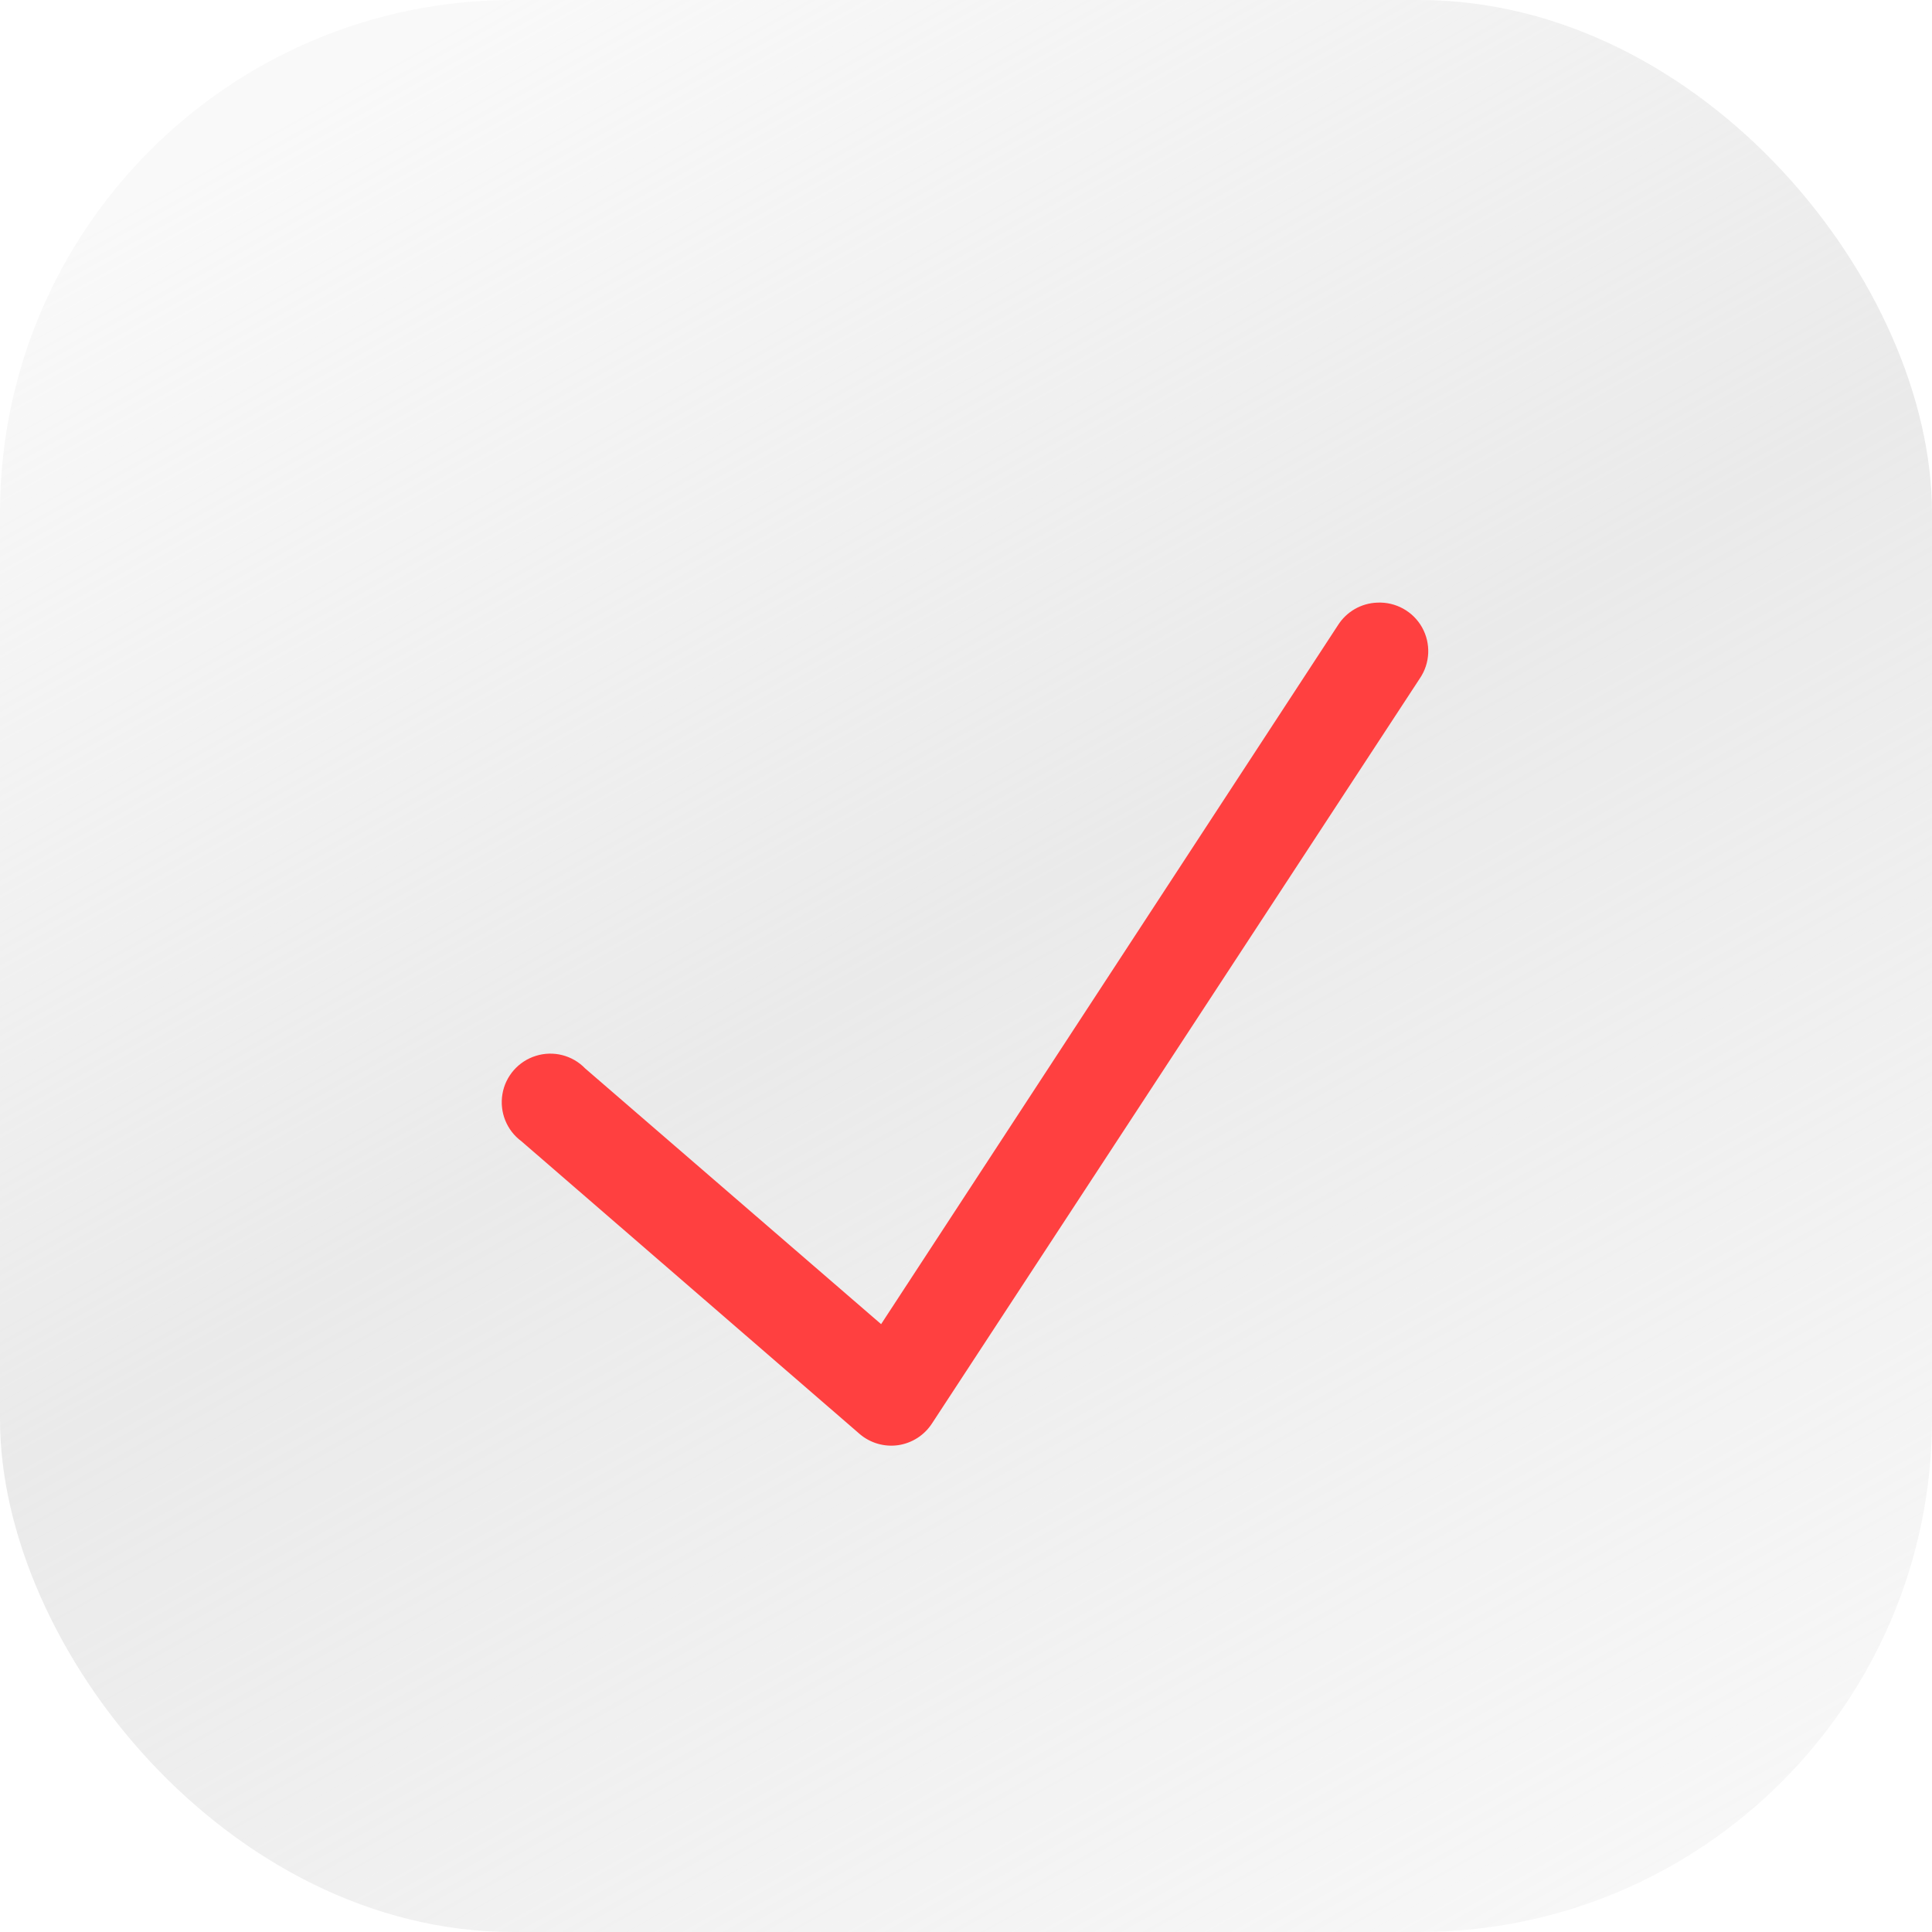
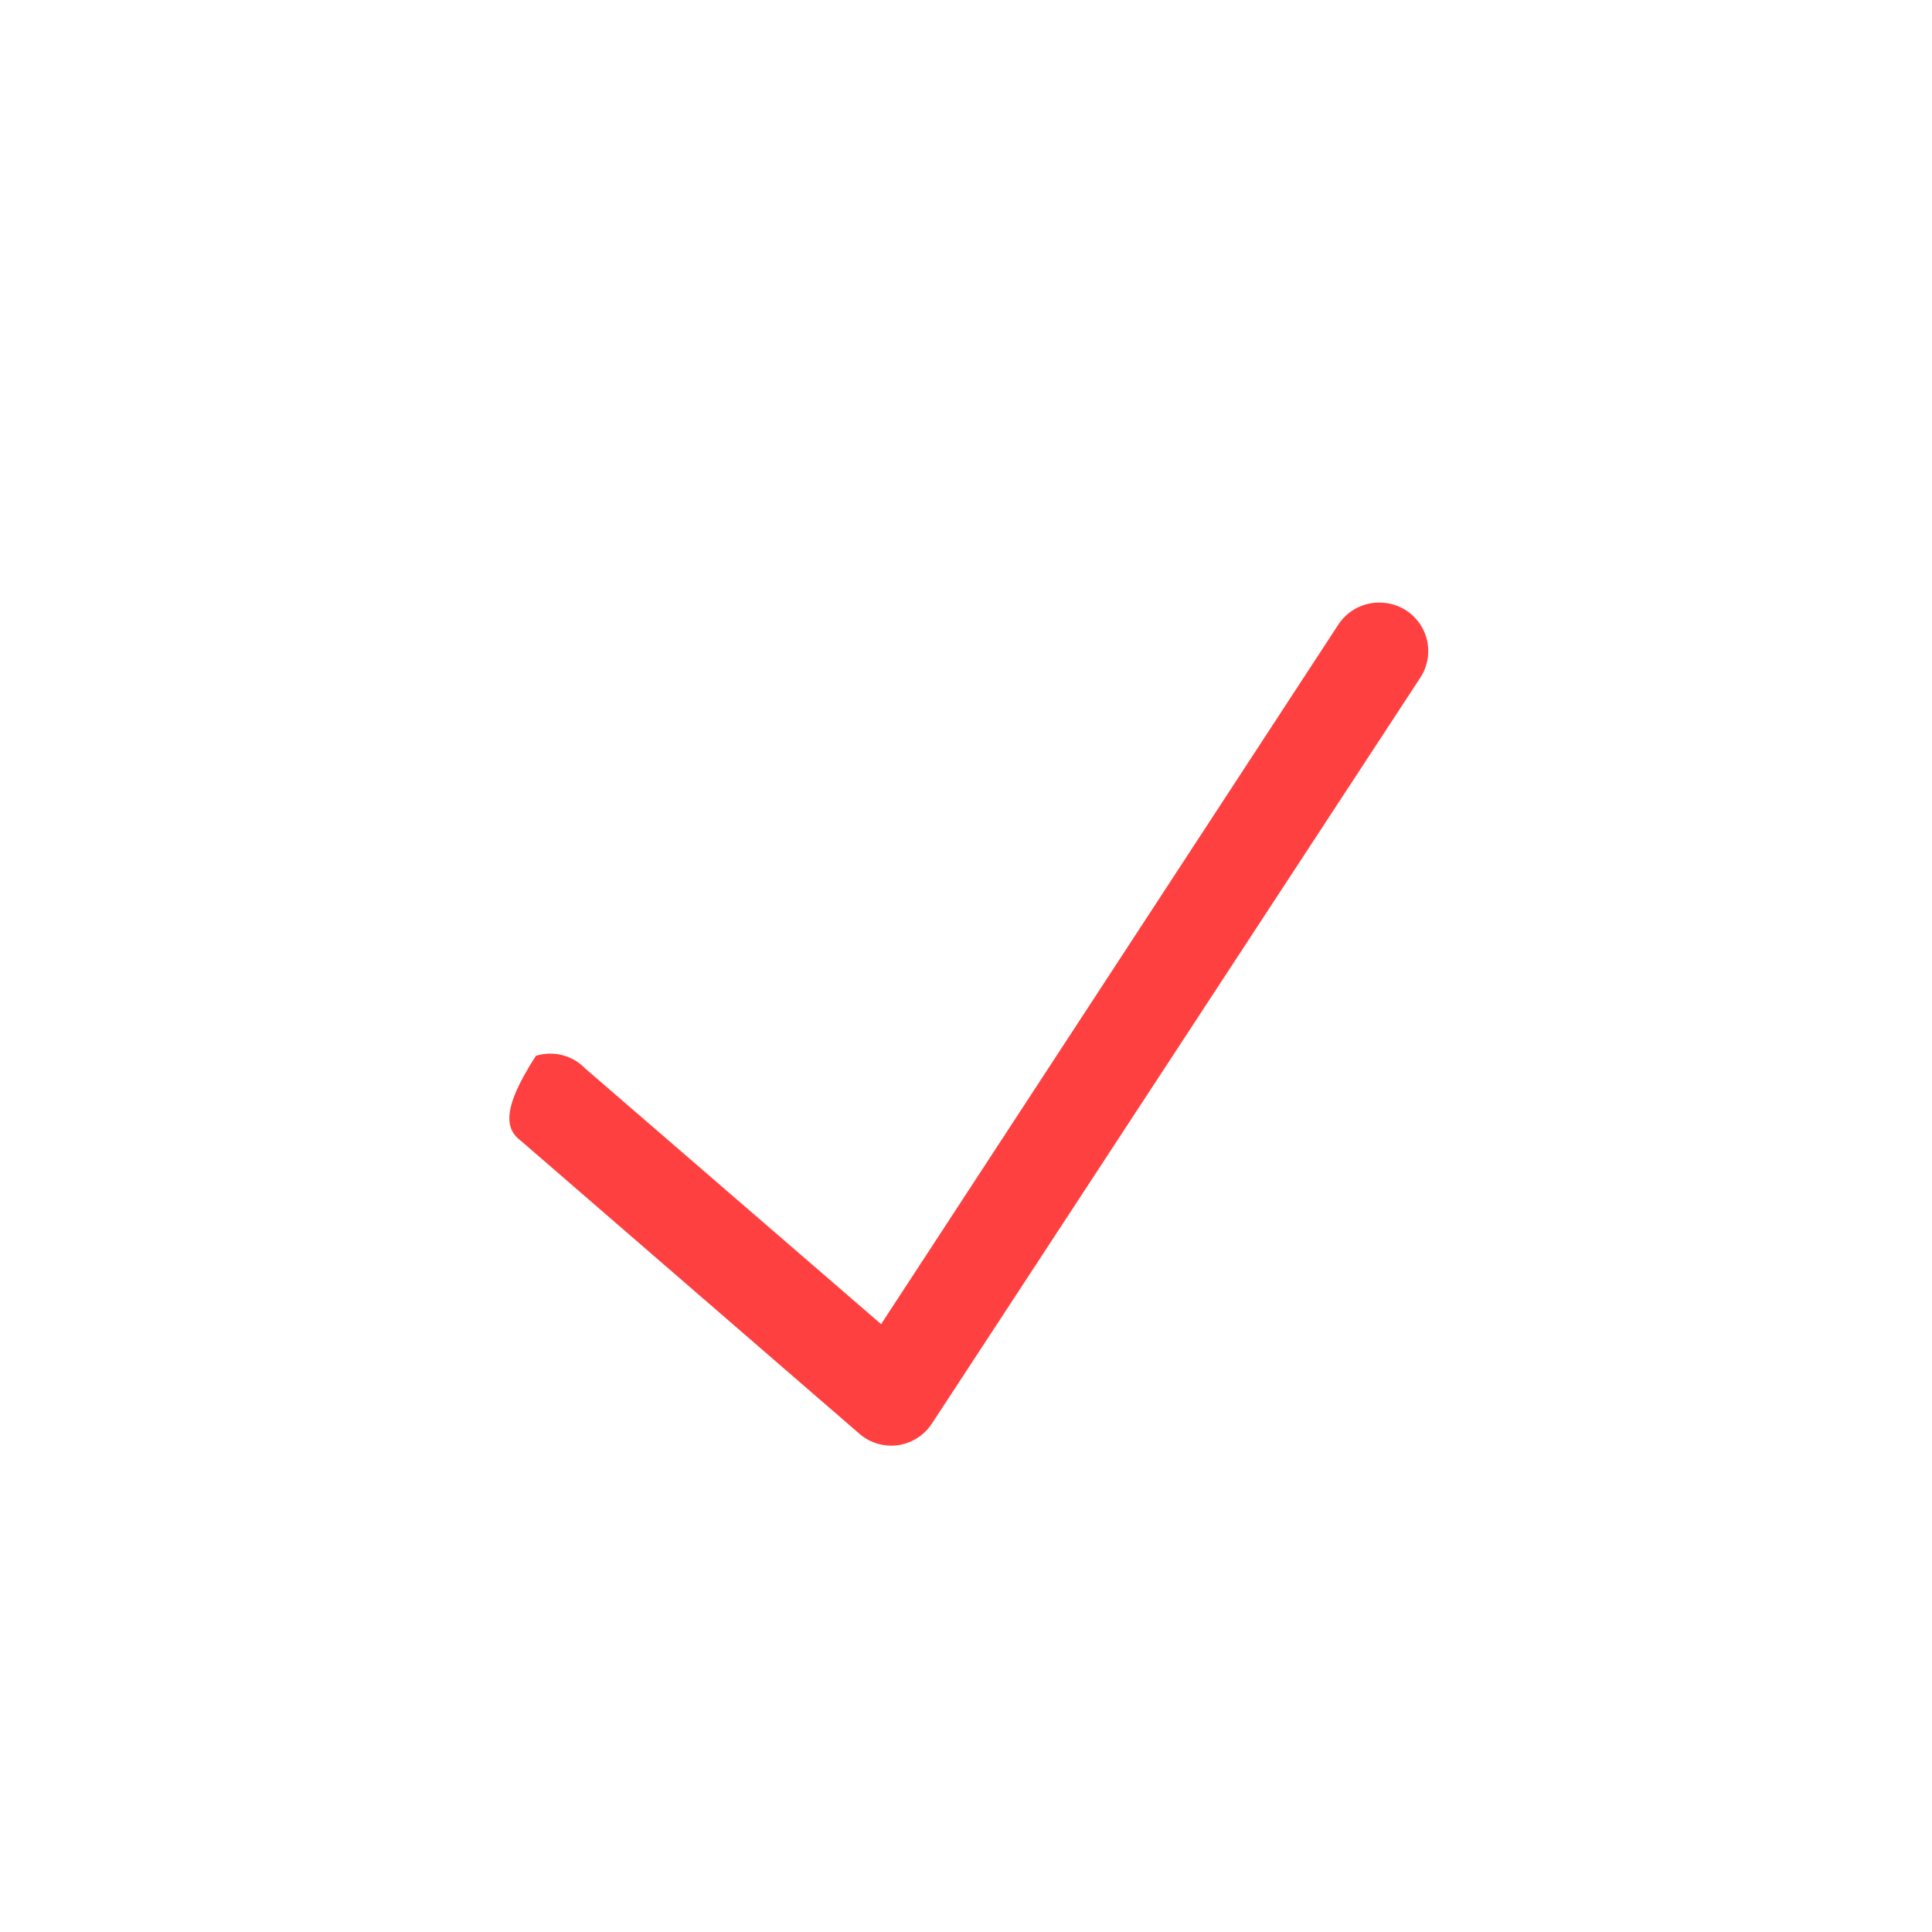
<svg xmlns="http://www.w3.org/2000/svg" width="95" height="95" viewBox="0 0 95 95" fill="none">
-   <rect width="95" height="95" rx="25.221" fill="url(#paint0_linear_1530_871)" />
  <g filter="url(#filter0_d_1530_871)">
-     <path d="M67.724 27.951C66.931 27.979 66.204 28.399 65.784 29.07L43.326 63.43L28.776 50.858C28.151 50.209 27.214 49.967 26.351 50.237C25.493 50.503 24.854 51.23 24.705 52.117C24.556 53.007 24.915 53.903 25.642 54.439L42.281 68.839C42.803 69.282 43.494 69.478 44.17 69.38C44.851 69.278 45.452 68.89 45.825 68.317L69.813 31.682C70.326 30.931 70.368 29.961 69.925 29.168C69.482 28.38 68.629 27.909 67.724 27.951Z" fill="#FF4040" />
+     <path d="M67.724 27.951C66.931 27.979 66.204 28.399 65.784 29.07L43.326 63.43L28.776 50.858C28.151 50.209 27.214 49.967 26.351 50.237C24.556 53.007 24.915 53.903 25.642 54.439L42.281 68.839C42.803 69.282 43.494 69.478 44.17 69.38C44.851 69.278 45.452 68.89 45.825 68.317L69.813 31.682C70.326 30.931 70.368 29.961 69.925 29.168C69.482 28.38 68.629 27.909 67.724 27.951Z" fill="#FF4040" />
  </g>
  <defs>
    <filter id="filter0_d_1530_871" x="22.991" y="27.949" width="48.917" height="44.819" filterUnits="userSpaceOnUse" color-interpolation-filters="sRGB">
      <feFlood flood-opacity="0" result="BackgroundImageFix" />
      <feColorMatrix in="SourceAlpha" type="matrix" values="0 0 0 0 0 0 0 0 0 0 0 0 0 0 0 0 0 0 127 0" result="hardAlpha" />
      <feOffset dy="1.681" />
      <feGaussianBlur stdDeviation="0.841" />
      <feComposite in2="hardAlpha" operator="out" />
      <feColorMatrix type="matrix" values="0 0 0 0 0 0 0 0 0 0 0 0 0 0 0 0 0 0 0.25 0" />
      <feBlend mode="normal" in2="BackgroundImageFix" result="effect1_dropShadow_1530_871" />
      <feBlend mode="normal" in="SourceGraphic" in2="effect1_dropShadow_1530_871" result="shape" />
    </filter>
    <linearGradient id="paint0_linear_1530_871" x1="24.381" y1="8.57304e-07" x2="77.766" y2="95" gradientUnits="userSpaceOnUse">
      <stop stop-color="#D9D9D9" stop-opacity="0.16" />
      <stop offset="0.469" stop-color="#D9D9D9" stop-opacity="0.55" />
      <stop offset="0.995" stop-color="#D9D9D9" stop-opacity="0.21" />
    </linearGradient>
  </defs>
</svg>